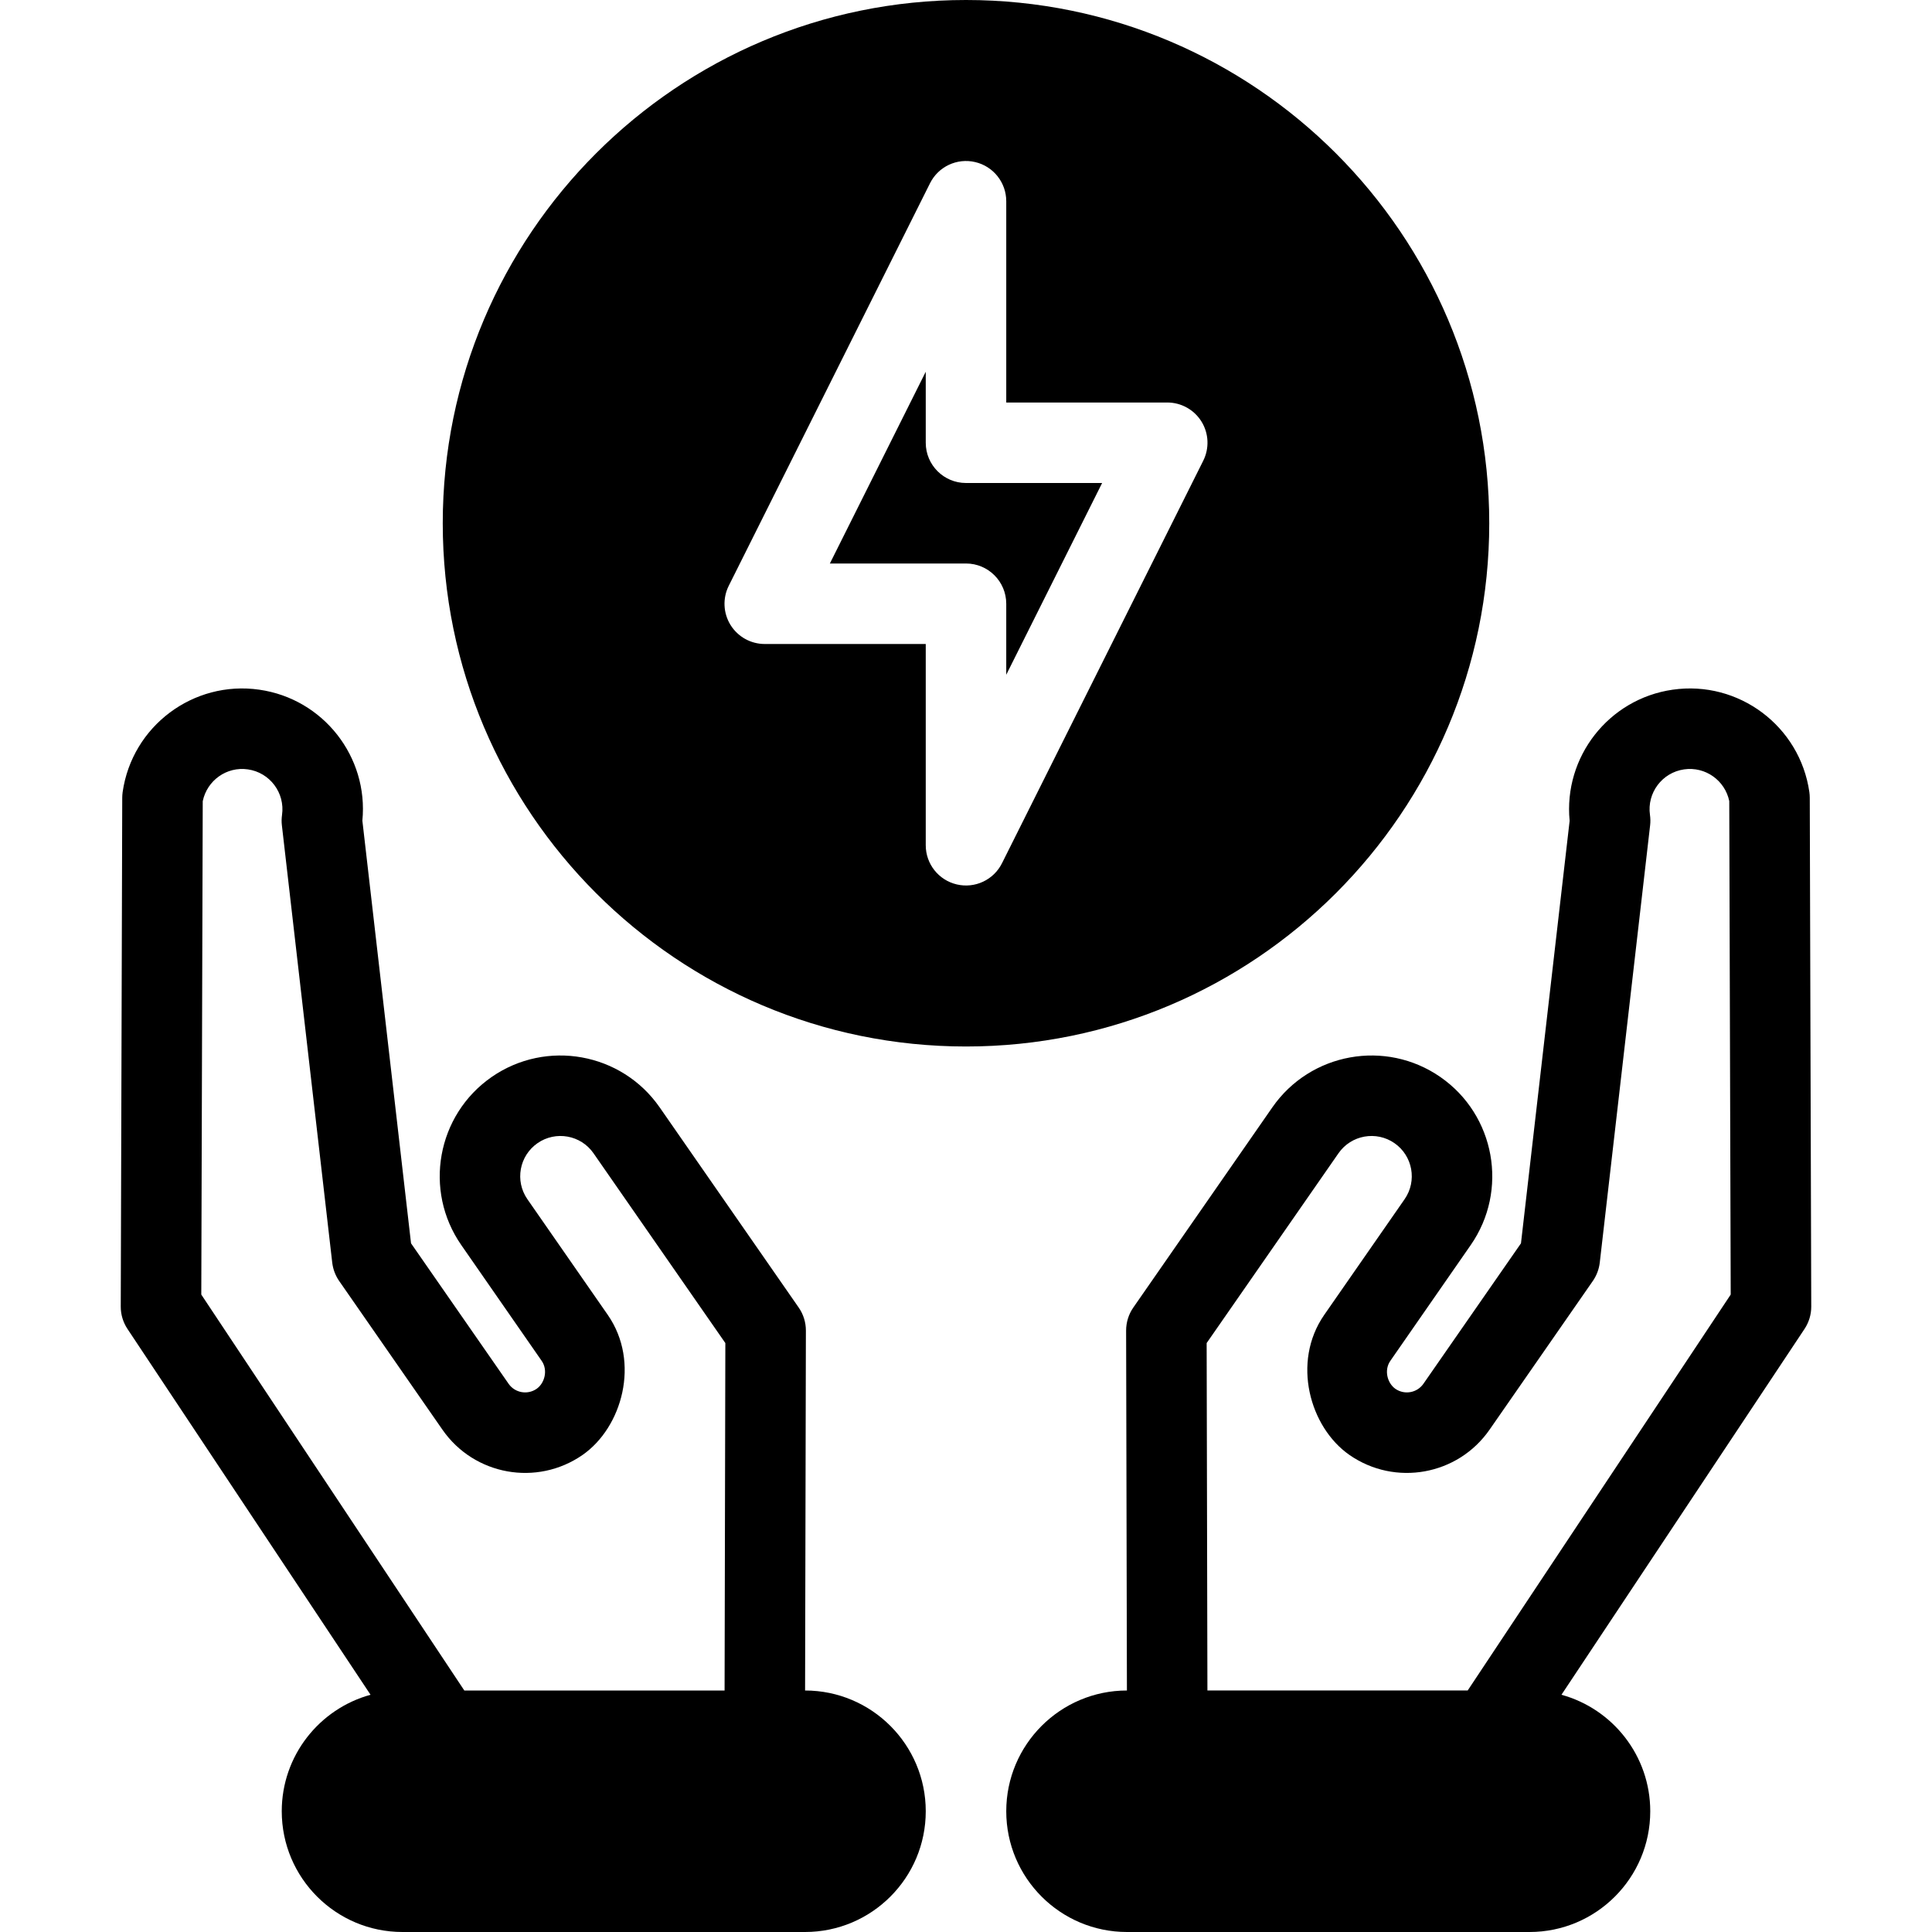
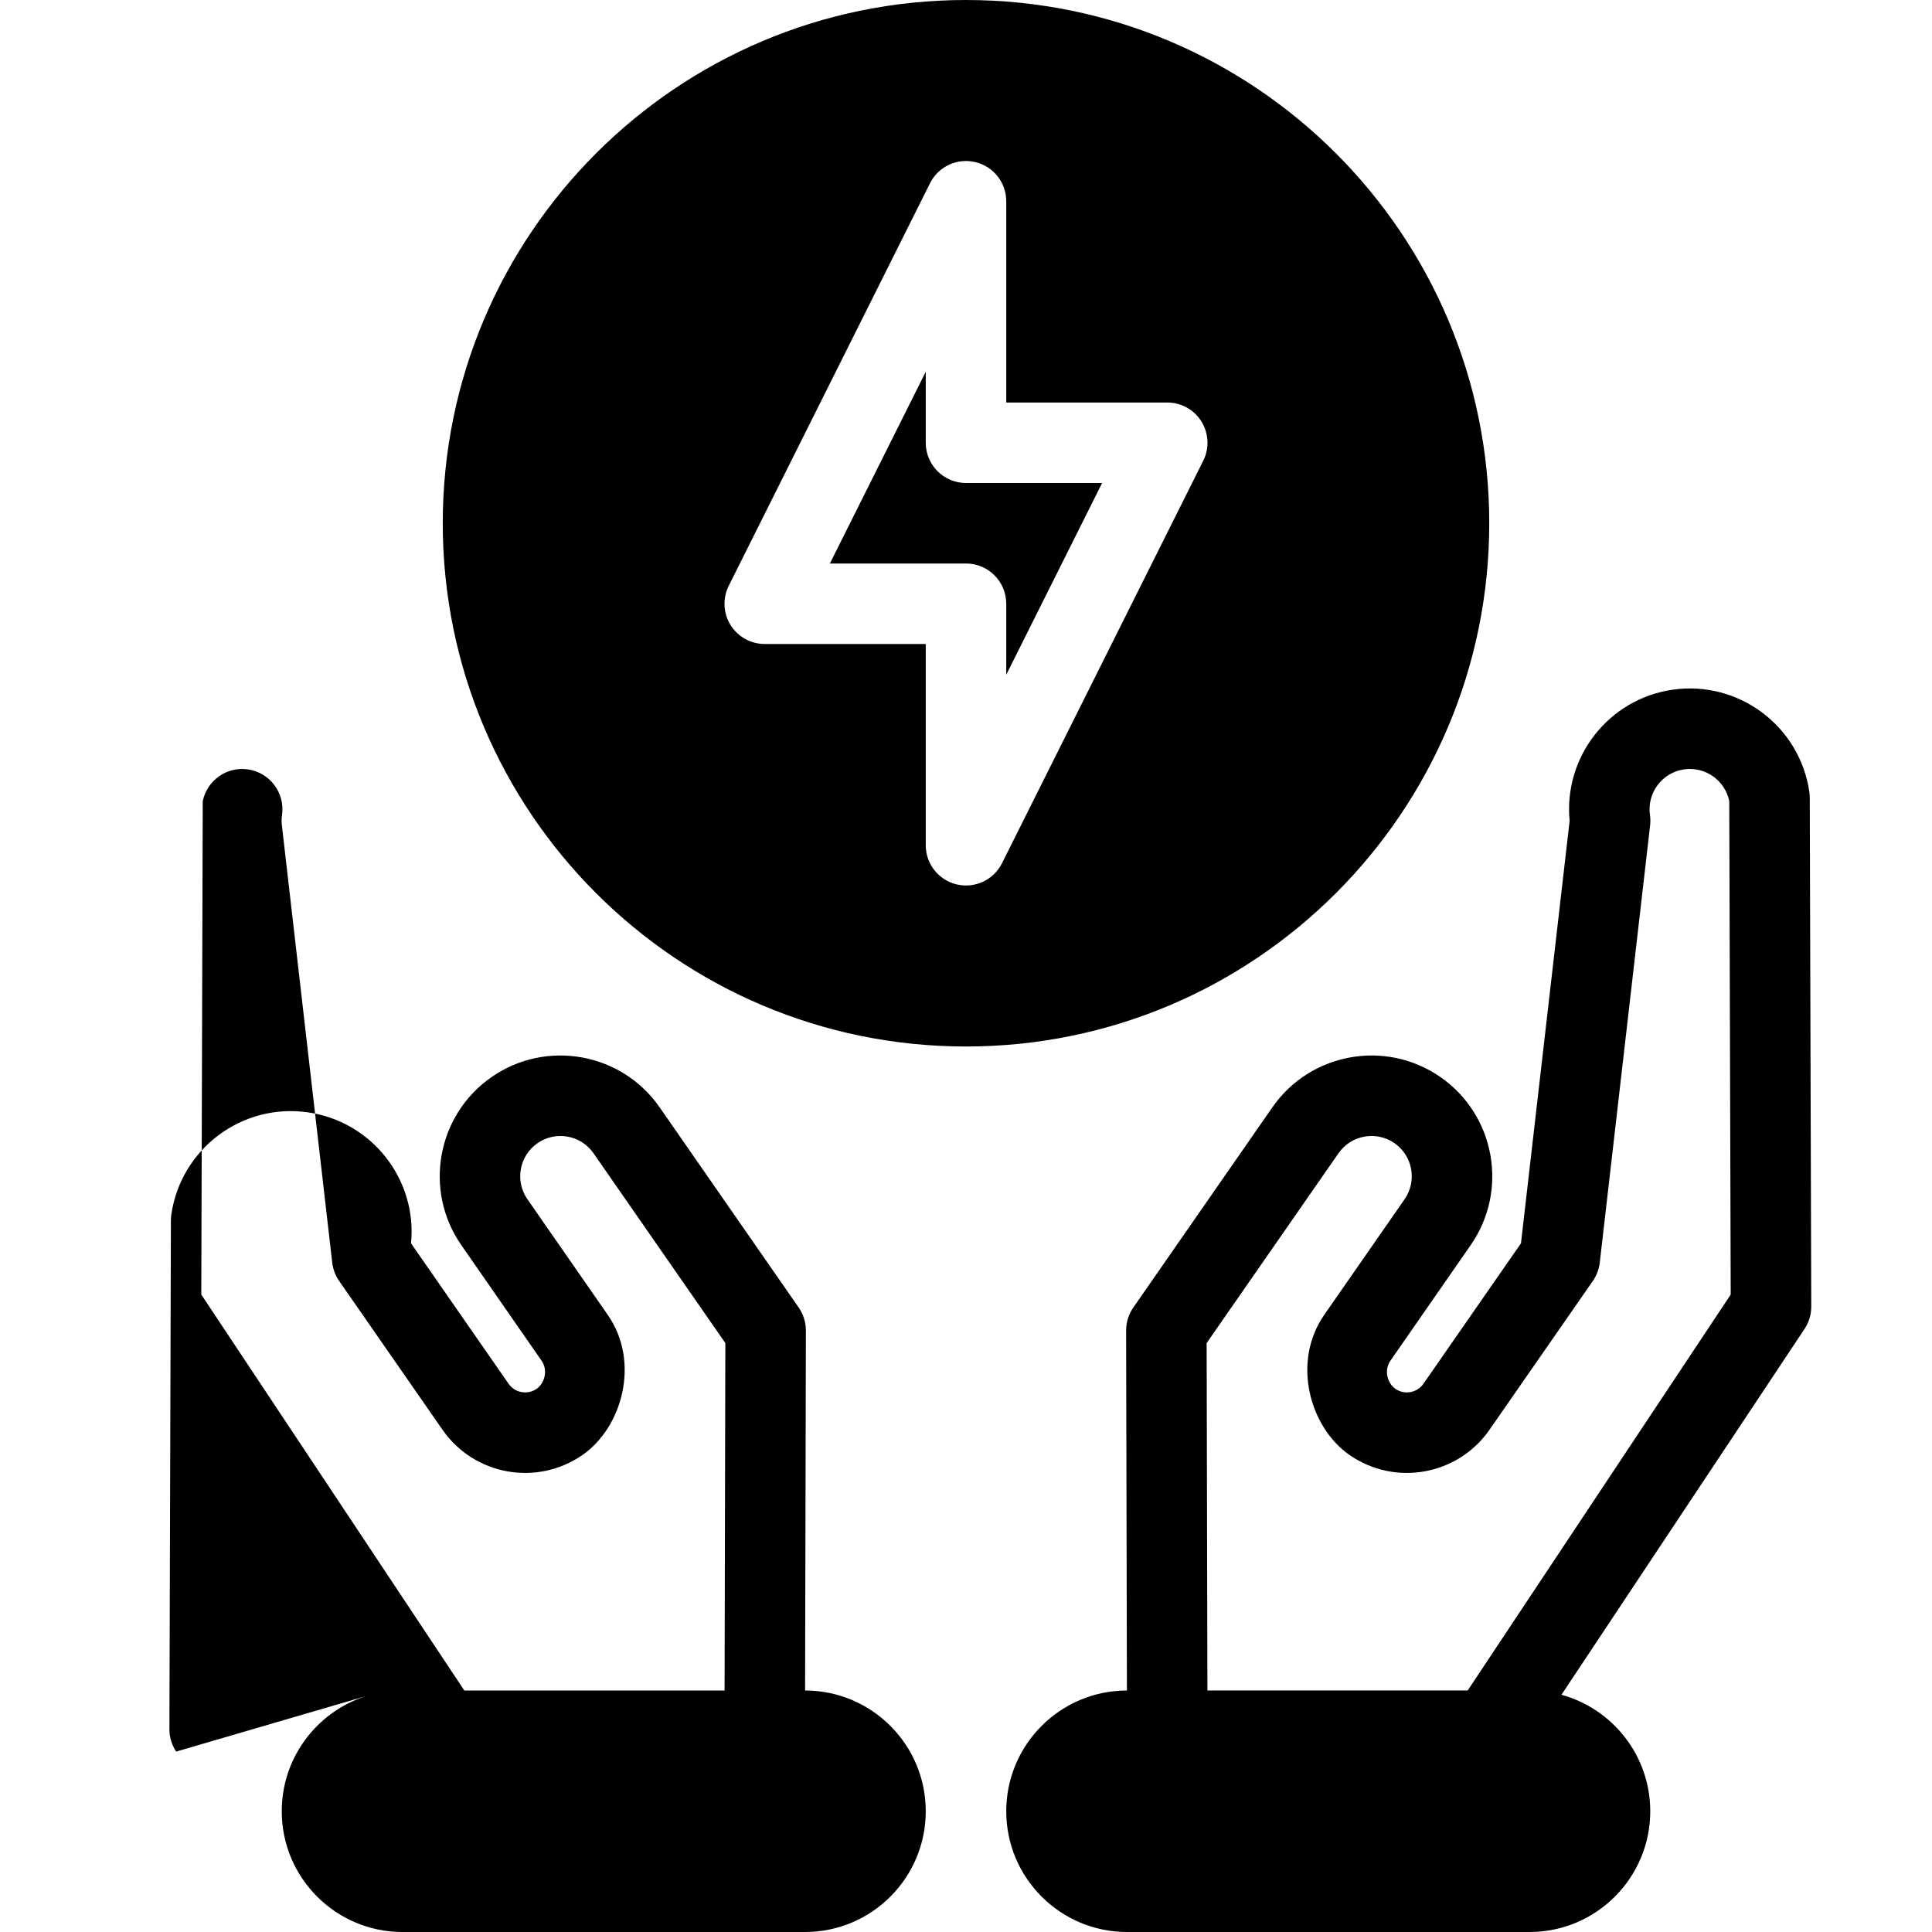
<svg xmlns="http://www.w3.org/2000/svg" clip-rule="evenodd" fill-rule="evenodd" height="512" stroke-linejoin="round" stroke-miterlimit="2" viewBox="0 0 48 48" width="512">
  <g id="Icon">
-     <path d="m9.206 42.106c-1.271.349-2.206 1.513-2.206 2.894 0 1.656 1.344 3 3 3h10c1.656 0 3-1.344 3-3 0-1.655-1.343-2.999-2.998-3l.02-8.942c0-.205-.062-.405-.179-.573l-3.454-4.973c-.945-1.36-2.816-1.697-4.176-.753-1.36.945-1.697 2.816-.752 4.175 0 0 1.156 1.665 1.996 2.875.164.235.072.559-.125.696-.227.157-.538.101-.696-.125 0 0-2.424-3.49-2.424-3.49s-1.209-10.501-1.209-10.501c.155-1.582-.967-3.026-2.561-3.254-1.639-.235-3.16.905-3.395 2.544-.006.046-.01.093-.01.139l-.037 12.643c-.001.198.058.391.167.556zm18.792-.106c-1.655.001-2.998 1.345-2.998 3 0 1.656 1.344 3 3 3h10c1.656 0 3-1.344 3-3 0-1.381-.935-2.545-2.206-2.894l6.039-9.089c.109-.165.168-.358.167-.556l-.037-12.643c0-.046-.004-.093-.01-.139-.235-1.639-1.756-2.779-3.395-2.544-1.593.228-2.715 1.672-2.561 3.258 0-.004-1.209 10.497-1.209 10.497s-2.424 3.49-2.424 3.49c-.158.226-.469.282-.696.125-.197-.137-.289-.461-.125-.696.84-1.21 1.996-2.875 1.996-2.875.945-1.359.608-3.23-.752-4.175-1.36-.944-3.231-.607-4.176.753l-3.454 4.973c-.117.168-.179.368-.179.573zm8.466 0 6.535-9.837s-.036-12.257-.036-12.26c-.106-.514-.595-.864-1.122-.788-.546.078-.926.585-.848 1.131.012.085.014.171.004.256l-1.251 10.866c-.019.164-.078.321-.172.457l-2.567 3.696c-.788 1.134-2.346 1.414-3.48.627-.983-.683-1.443-2.304-.627-3.48.84-1.209 1.997-2.874 1.997-2.874.315-.454.202-1.077-.251-1.392s-1.077-.203-1.392.251l-3.275 4.715.019 8.632zm-18.462 0 .019-8.632-3.275-4.715c-.315-.454-.939-.566-1.392-.251s-.566.938-.251 1.392c0 0 1.157 1.665 1.997 2.874.816 1.176.356 2.797-.627 3.48-1.134.787-2.692.507-3.48-.627l-2.567-3.696c-.094-.136-.153-.293-.172-.457l-1.251-10.866c-.01-.085-.008-.171.004-.256.078-.546-.302-1.053-.848-1.131-.526-.076-1.015.273-1.122.791 0 0-.036 12.257-.036 12.257l6.535 9.837zm5.998-42c-7.175 0-13 5.825-13 13s5.825 13 13 13 13-5.825 13-13-5.825-13-13-13zm1 5c0-.464-.319-.867-.77-.973-.452-.107-.917.111-1.124.526l-5 10c-.155.31-.139.678.043.973.183.295.504.474.851.474h4v5c0 .464.319.867.77.973.452.107.917-.111 1.124-.526l5-10c.155-.31.139-.678-.043-.973-.183-.295-.504-.474-.851-.474h-4zm-2 4.236v1.764c0 .552.448 1 1 1h3.382s-2.382 4.764-2.382 4.764v-1.764c0-.552-.448-1-1-1h-3.382z" />
+     <path d="m9.206 42.106c-1.271.349-2.206 1.513-2.206 2.894 0 1.656 1.344 3 3 3h10c1.656 0 3-1.344 3-3 0-1.655-1.343-2.999-2.998-3l.02-8.942c0-.205-.062-.405-.179-.573l-3.454-4.973c-.945-1.36-2.816-1.697-4.176-.753-1.36.945-1.697 2.816-.752 4.175 0 0 1.156 1.665 1.996 2.875.164.235.072.559-.125.696-.227.157-.538.101-.696-.125 0 0-2.424-3.49-2.424-3.49c.155-1.582-.967-3.026-2.561-3.254-1.639-.235-3.16.905-3.395 2.544-.006.046-.01.093-.01.139l-.037 12.643c-.001.198.058.391.167.556zm18.792-.106c-1.655.001-2.998 1.345-2.998 3 0 1.656 1.344 3 3 3h10c1.656 0 3-1.344 3-3 0-1.381-.935-2.545-2.206-2.894l6.039-9.089c.109-.165.168-.358.167-.556l-.037-12.643c0-.046-.004-.093-.01-.139-.235-1.639-1.756-2.779-3.395-2.544-1.593.228-2.715 1.672-2.561 3.258 0-.004-1.209 10.497-1.209 10.497s-2.424 3.49-2.424 3.49c-.158.226-.469.282-.696.125-.197-.137-.289-.461-.125-.696.84-1.21 1.996-2.875 1.996-2.875.945-1.359.608-3.23-.752-4.175-1.36-.944-3.231-.607-4.176.753l-3.454 4.973c-.117.168-.179.368-.179.573zm8.466 0 6.535-9.837s-.036-12.257-.036-12.26c-.106-.514-.595-.864-1.122-.788-.546.078-.926.585-.848 1.131.012.085.014.171.004.256l-1.251 10.866c-.019.164-.078.321-.172.457l-2.567 3.696c-.788 1.134-2.346 1.414-3.48.627-.983-.683-1.443-2.304-.627-3.48.84-1.209 1.997-2.874 1.997-2.874.315-.454.202-1.077-.251-1.392s-1.077-.203-1.392.251l-3.275 4.715.019 8.632zm-18.462 0 .019-8.632-3.275-4.715c-.315-.454-.939-.566-1.392-.251s-.566.938-.251 1.392c0 0 1.157 1.665 1.997 2.874.816 1.176.356 2.797-.627 3.48-1.134.787-2.692.507-3.48-.627l-2.567-3.696c-.094-.136-.153-.293-.172-.457l-1.251-10.866c-.01-.085-.008-.171.004-.256.078-.546-.302-1.053-.848-1.131-.526-.076-1.015.273-1.122.791 0 0-.036 12.257-.036 12.257l6.535 9.837zm5.998-42c-7.175 0-13 5.825-13 13s5.825 13 13 13 13-5.825 13-13-5.825-13-13-13zm1 5c0-.464-.319-.867-.77-.973-.452-.107-.917.111-1.124.526l-5 10c-.155.31-.139.678.043.973.183.295.504.474.851.474h4v5c0 .464.319.867.77.973.452.107.917-.111 1.124-.526l5-10c.155-.31.139-.678-.043-.973-.183-.295-.504-.474-.851-.474h-4zm-2 4.236v1.764c0 .552.448 1 1 1h3.382s-2.382 4.764-2.382 4.764v-1.764c0-.552-.448-1-1-1h-3.382z" />
  </g>
</svg>